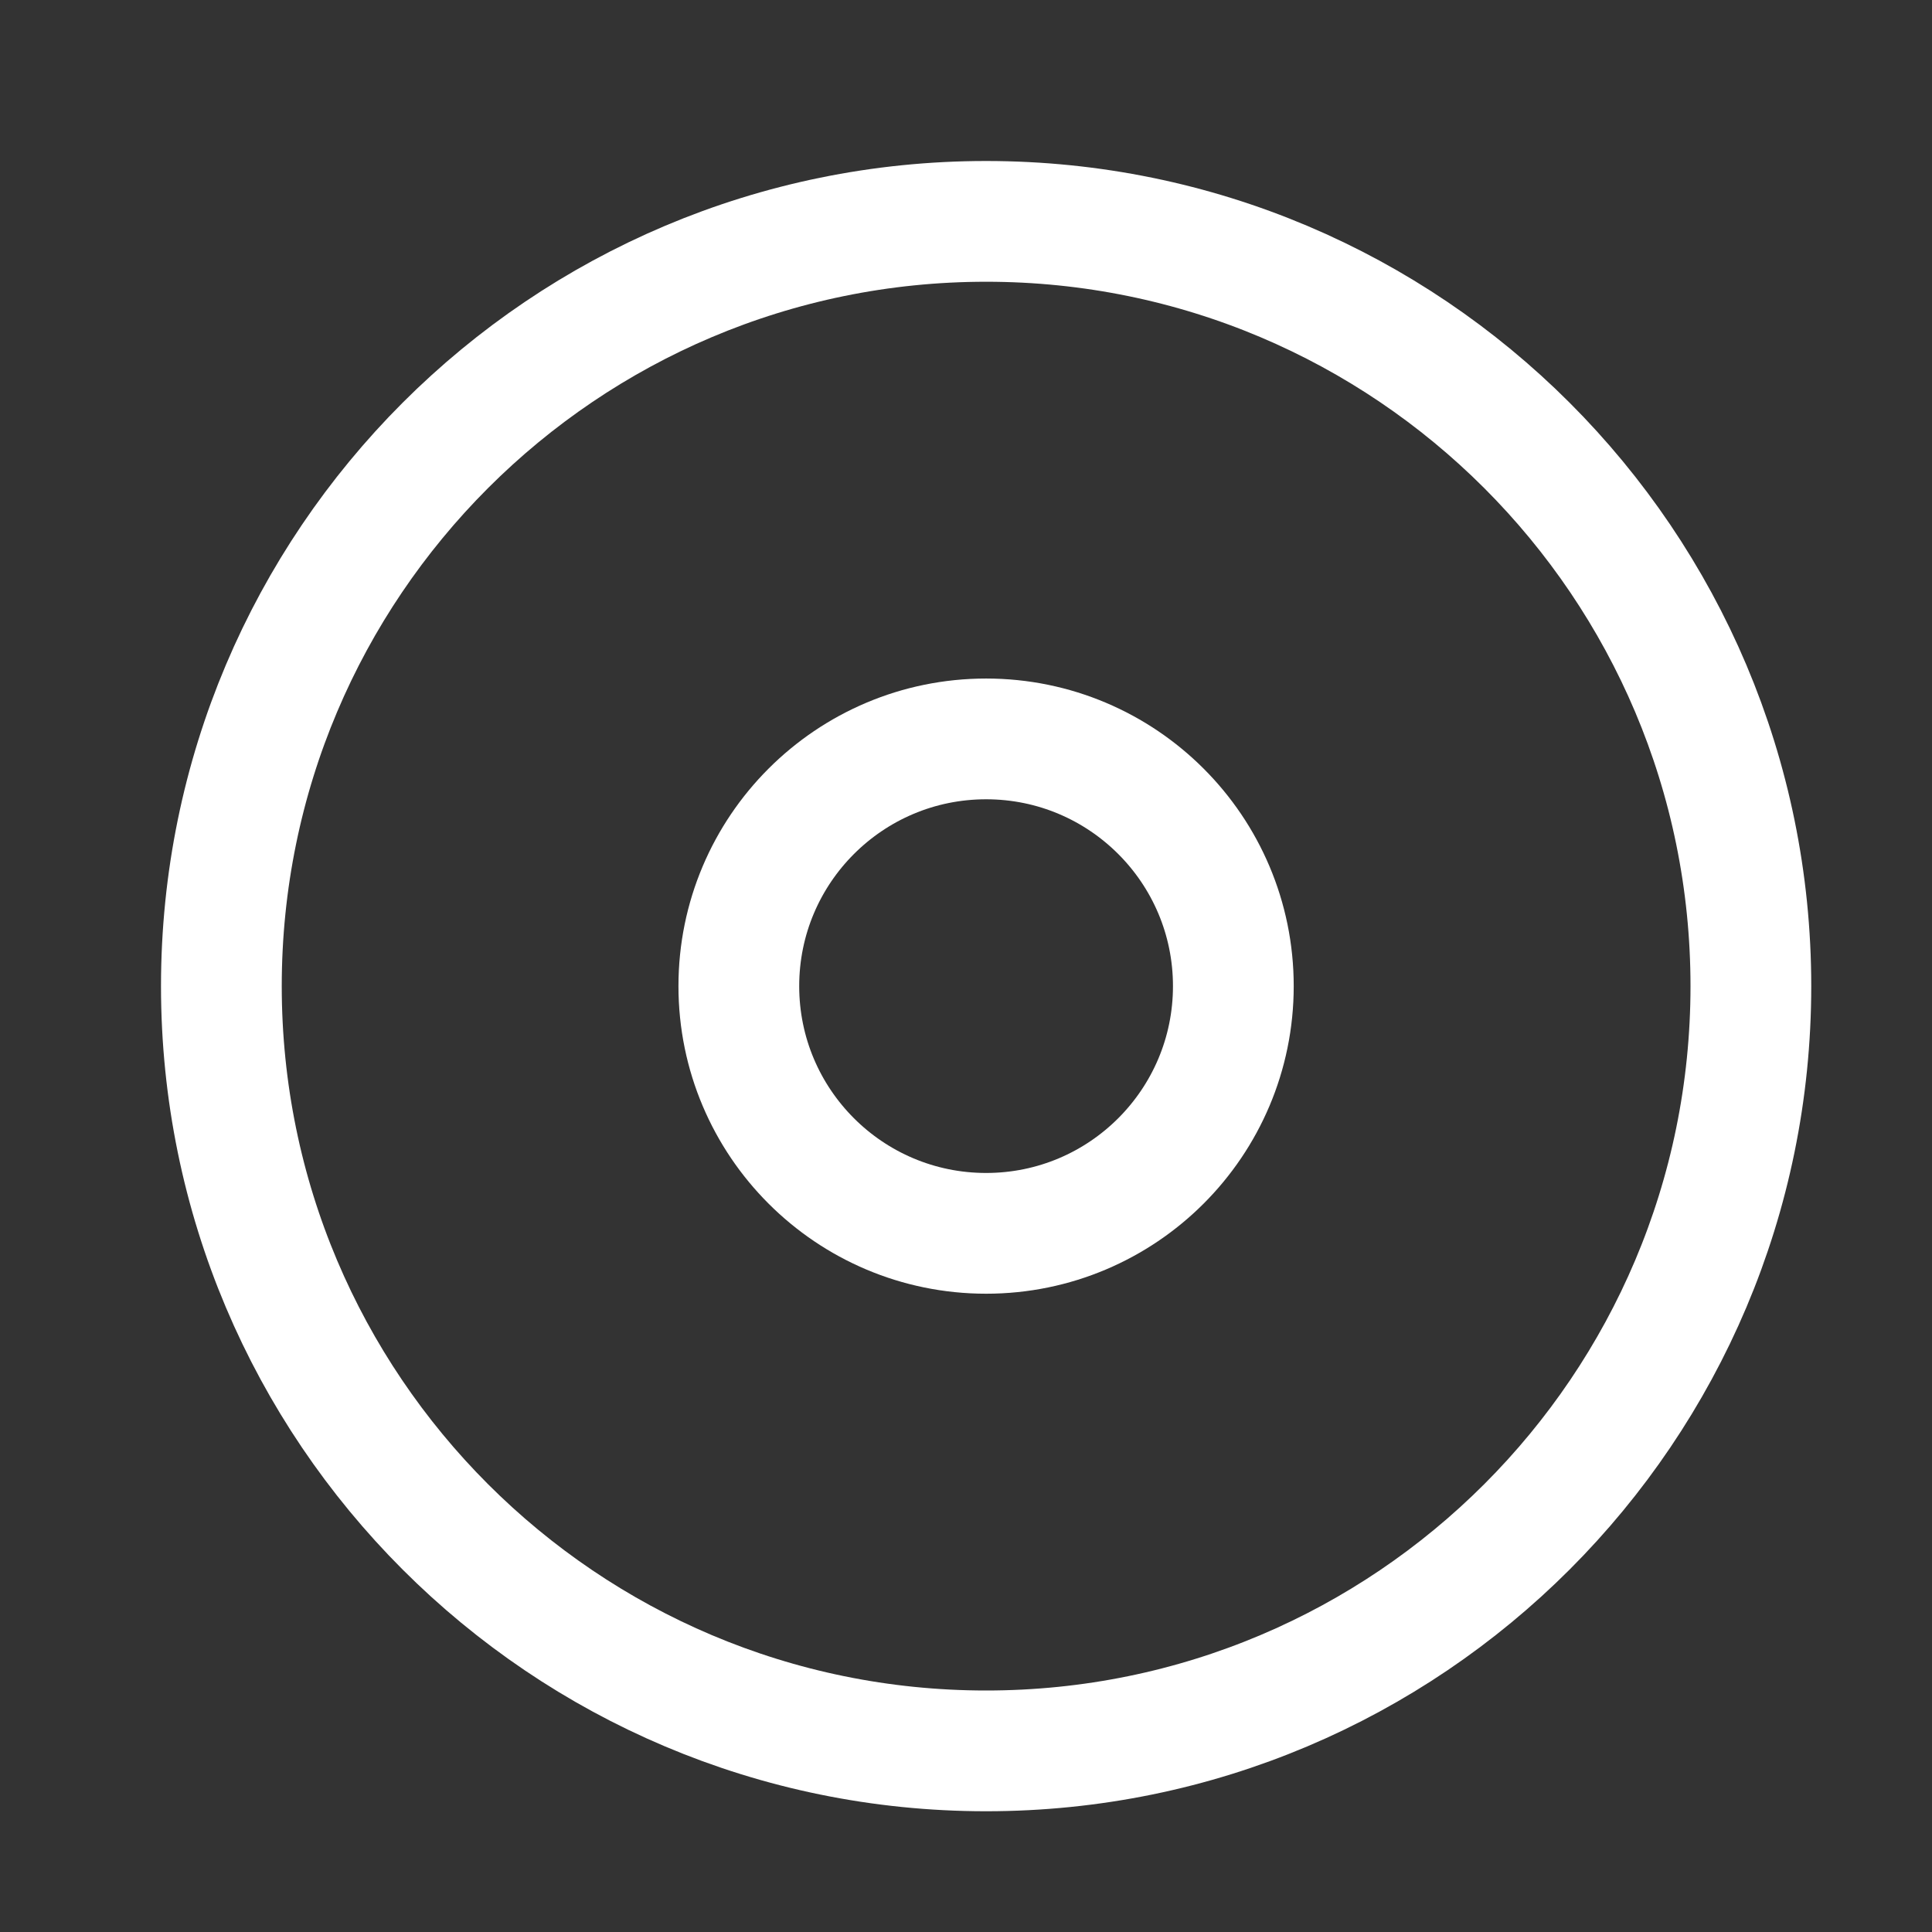
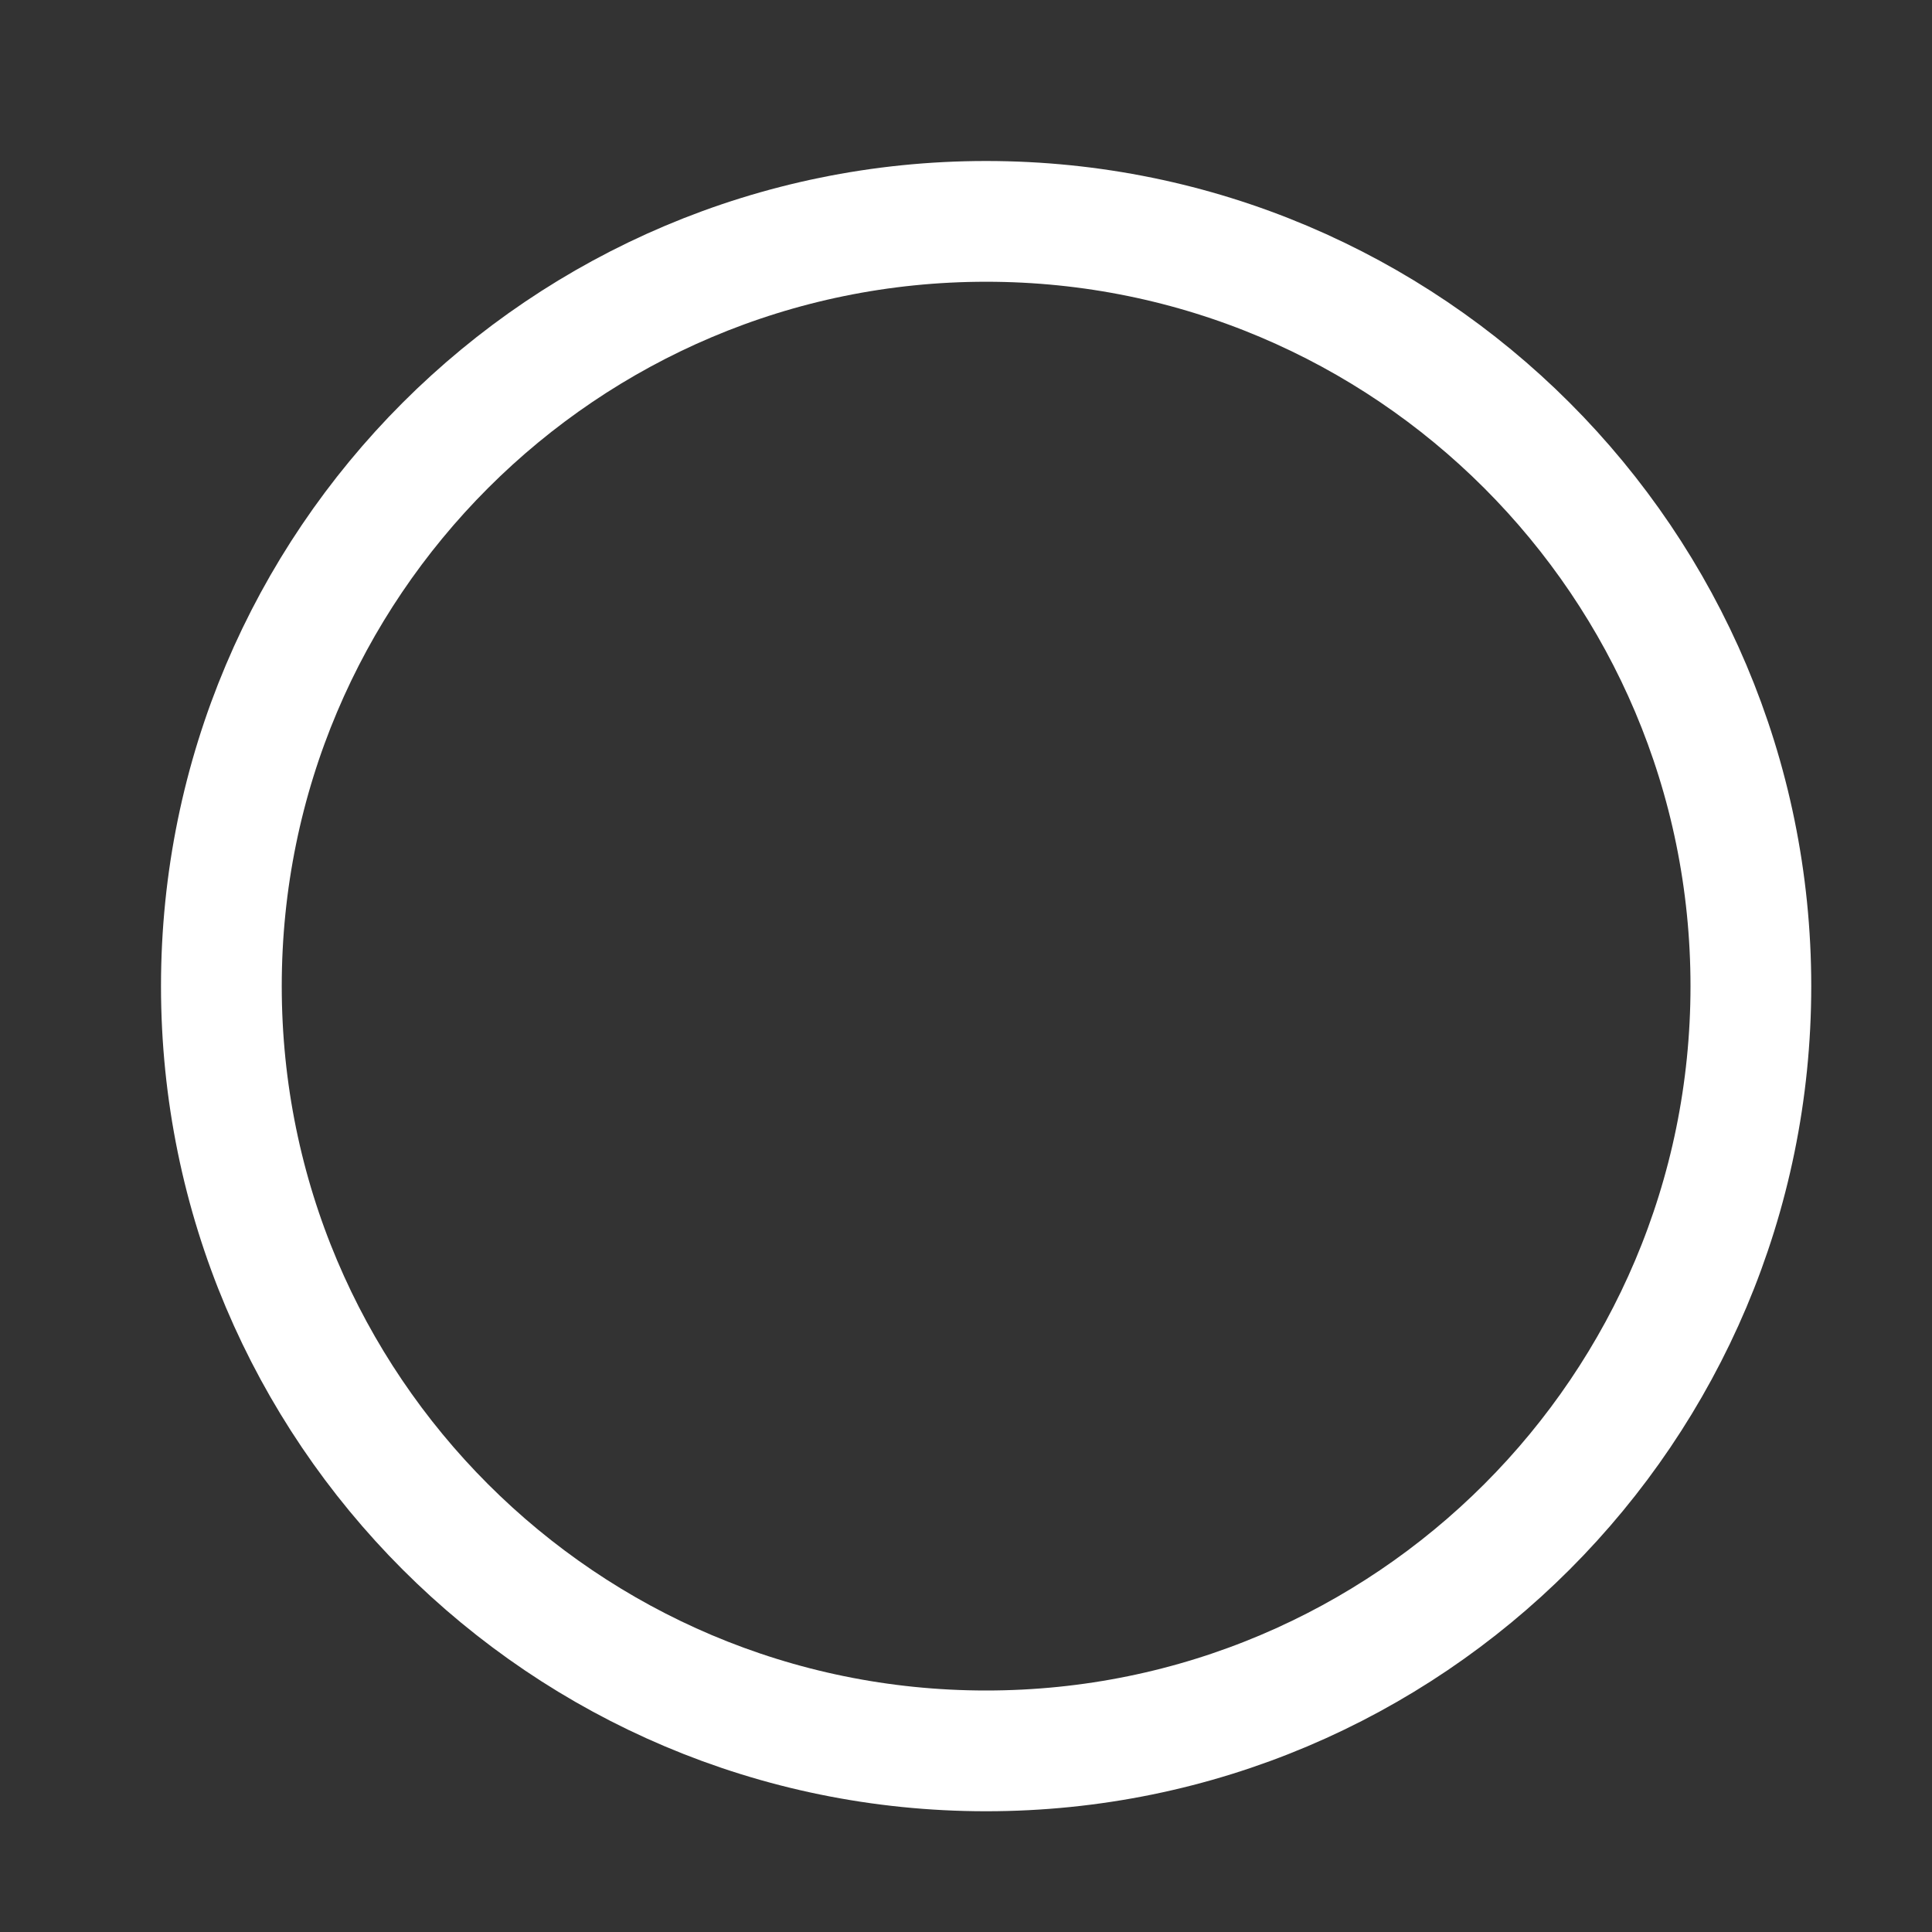
<svg xmlns="http://www.w3.org/2000/svg" width="24px" height="24px" viewBox="0 0 24 24" version="1.1">
  <rect x="0" y="0" width="24" height="24" fill="#333333" stroke="none" />
  <title>ic_coin</title>
  <desc>Created with Sketch.</desc>
  <g id="ic_coin" stroke="none" stroke-width="1" fill="none" fill-rule="evenodd">
-     <rect id="Rectangle" x="0" y="0" width="24" height="24" />
    <path d="M21.75,12.25 C21.75,17.497 17.497,21.75 12.25,21.75 C7.003,21.75 2.75,17.497 2.75,12.25 C2.75,7.004 7.003,2.75 12.25,2.75 C17.497,2.75 21.75,7.004 21.75,12.25 Z" id="Stroke-1" stroke="#ffffff" stroke-width="1.5" stroke-linecap="round" stroke-linejoin="round" />
-     <path d="M15.321,12.25 C15.321,13.946 13.946,15.321 12.25,15.321 C10.553,15.321 9.178,13.946 9.178,12.25 C9.178,10.554 10.553,9.179 12.25,9.179 C13.946,9.179 15.321,10.554 15.321,12.25 Z" id="Stroke-3" stroke="#ffffff" stroke-width="1.5" stroke-linecap="round" stroke-linejoin="round" />
  </g>
</svg>